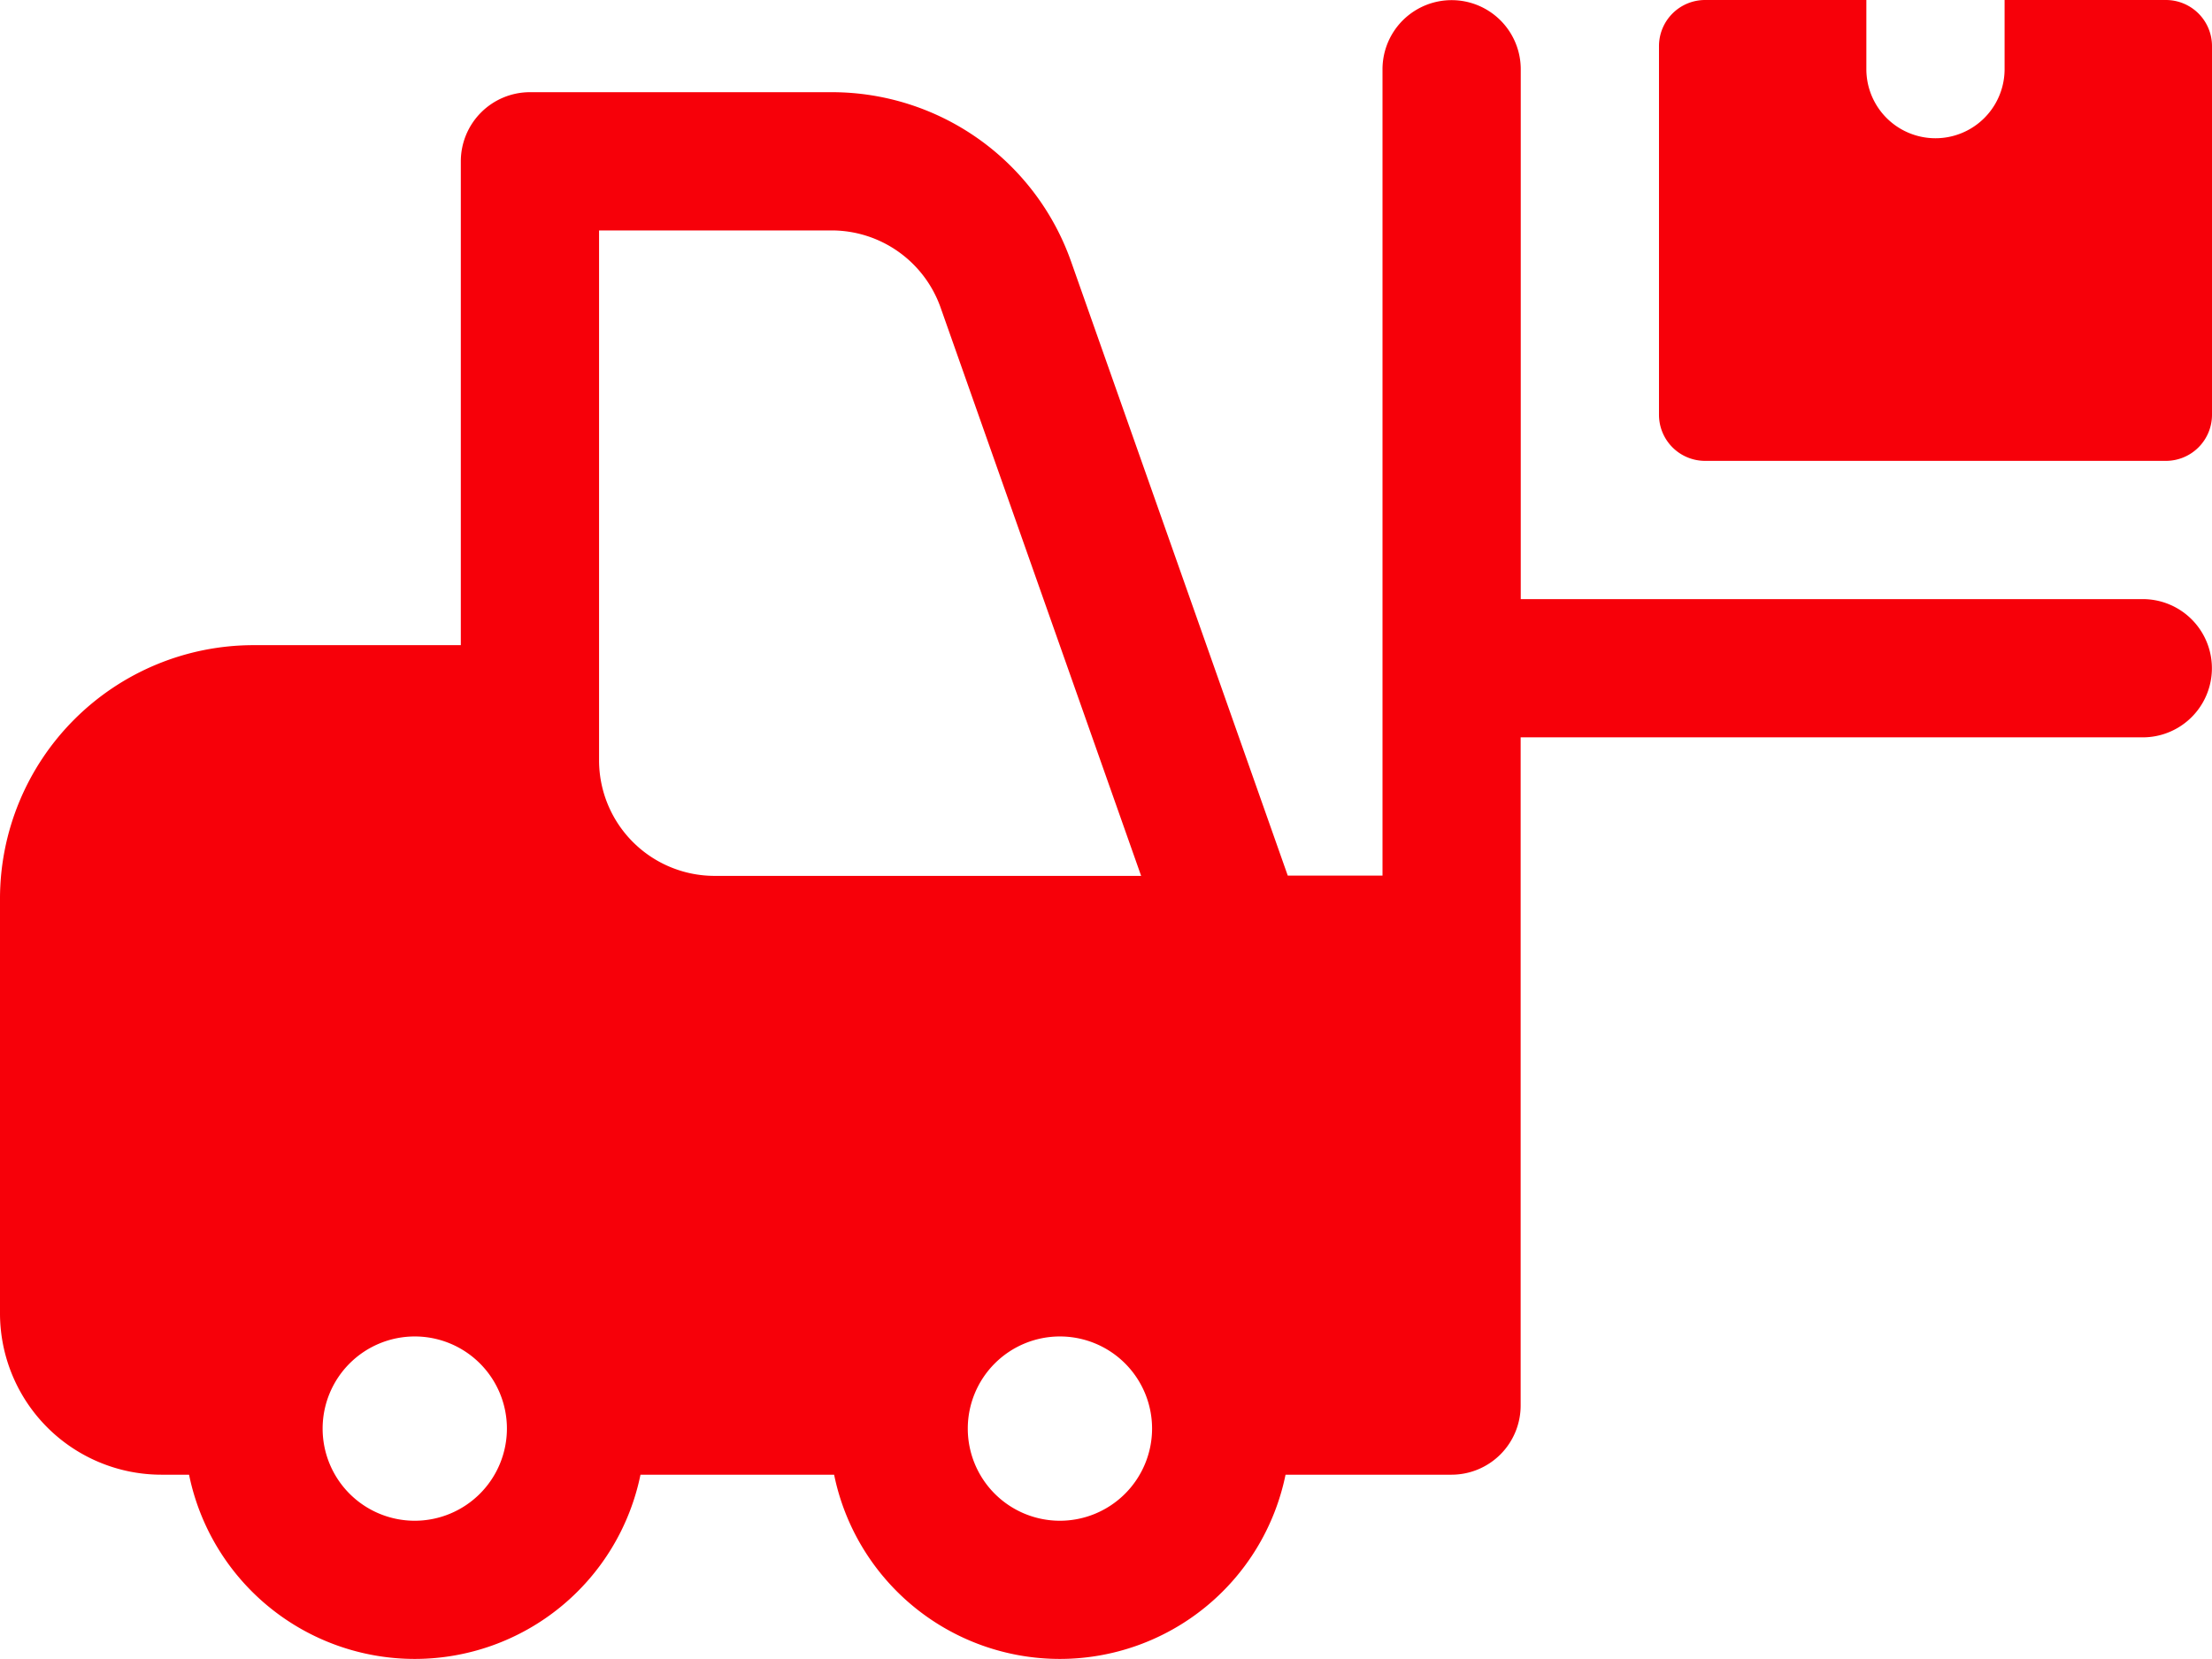
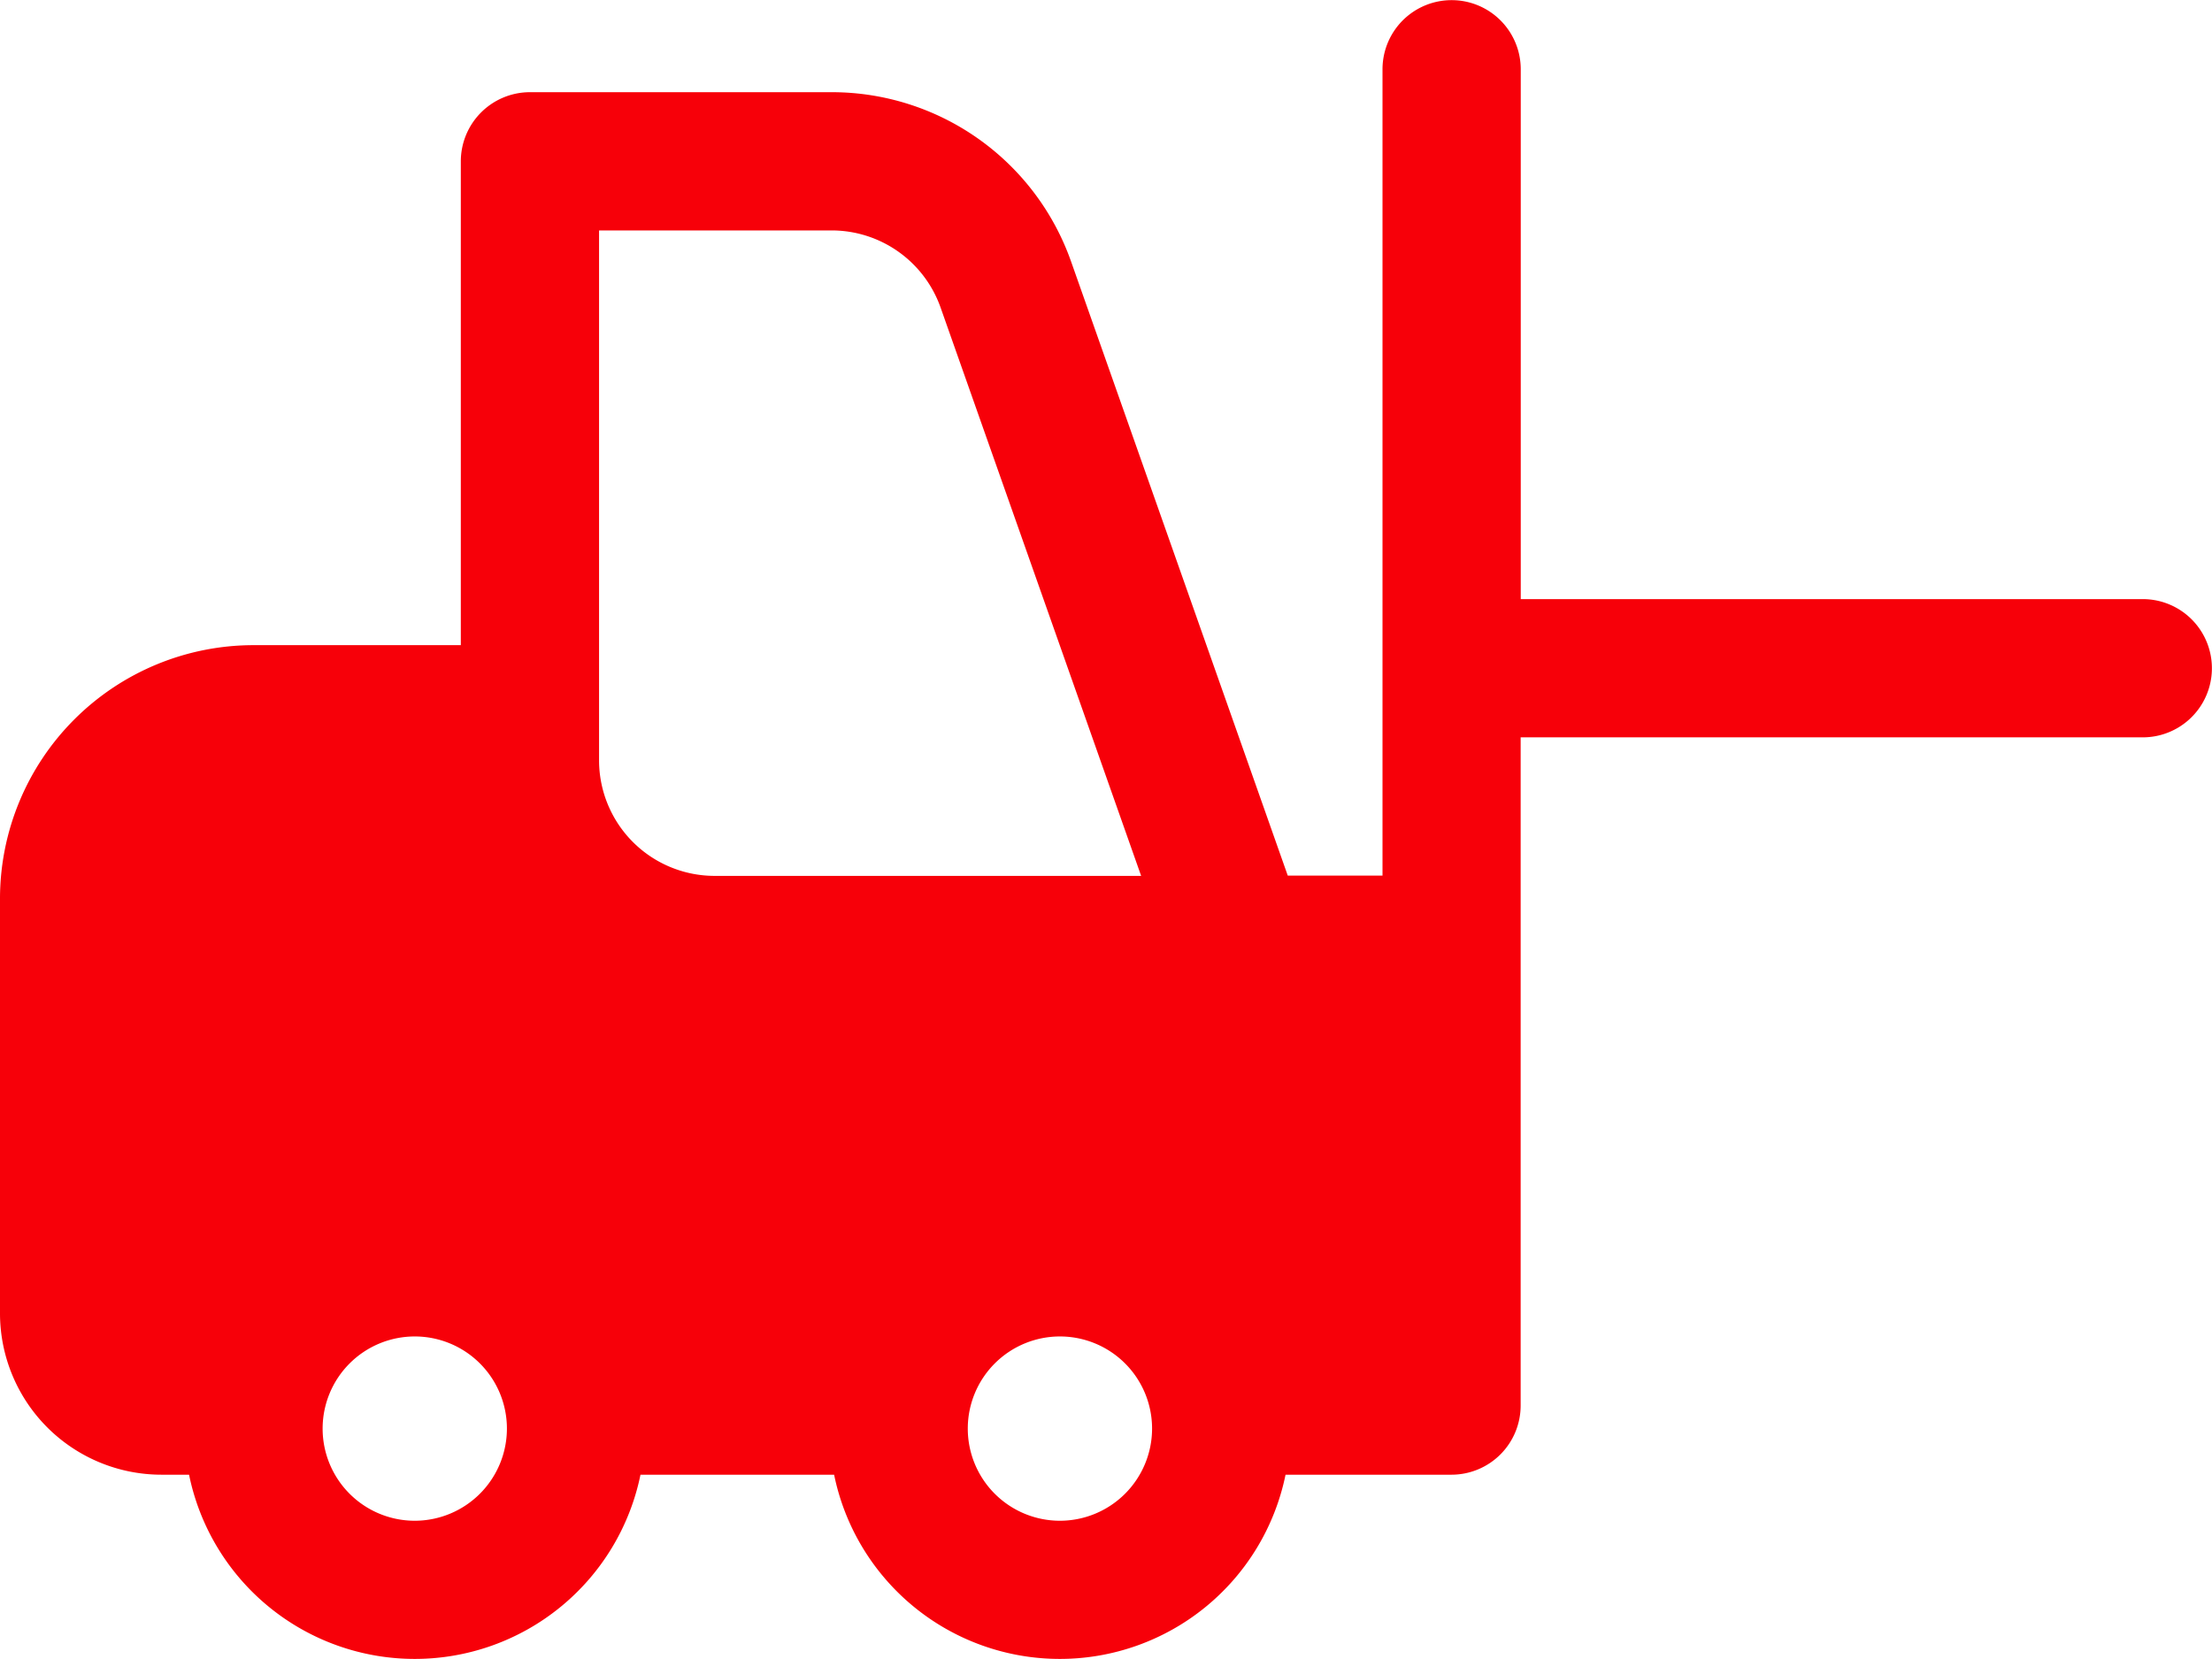
<svg xmlns="http://www.w3.org/2000/svg" width="45.923" height="34.442" viewBox="0 0 45.923 34.442">
  <g transform="translate(0 -3)">
-     <path d="M25.175,3V4.435a1.435,1.435,0,1,1-2.87,0V3H18.957A.957.957,0,0,0,18,3.957v7.654a.957.957,0,0,0,.957.957h9.567a.957.957,0,0,0,.957-.957V3.957A.957.957,0,0,0,28.524,3Z" transform="translate(16.442 0)" fill="#f70009" />
    <path d="M44.488,15.438H31.572v-11a1.435,1.435,0,0,0-2.87,0V21.178H26.735l-4.5-12.753a5.267,5.267,0,0,0-4.962-3.511H11A1.436,1.436,0,0,0,9.567,6.349V16.394H5.262A5.266,5.266,0,0,0,0,21.656v8.611a3.352,3.352,0,0,0,3.349,3.349h.576a4.783,4.783,0,0,0,9.372,0h4.02a4.783,4.783,0,0,0,9.372,0h3.446A1.436,1.436,0,0,0,31.57,32.18V18.308H44.486a1.435,1.435,0,0,0,0-2.87ZM12.438,7.784h4.833a2.4,2.4,0,0,1,2.256,1.6l4.164,11.8H14.829a2.4,2.4,0,0,1-2.392-2.392v-11ZM8.611,34.572a1.913,1.913,0,1,1,1.913-1.913A1.915,1.915,0,0,1,8.611,34.572Zm13.394,0a1.913,1.913,0,1,1,1.913-1.913A1.915,1.915,0,0,1,22,34.572Z" transform="translate(0 0)" fill="#f70009" />
  </g>
</svg>